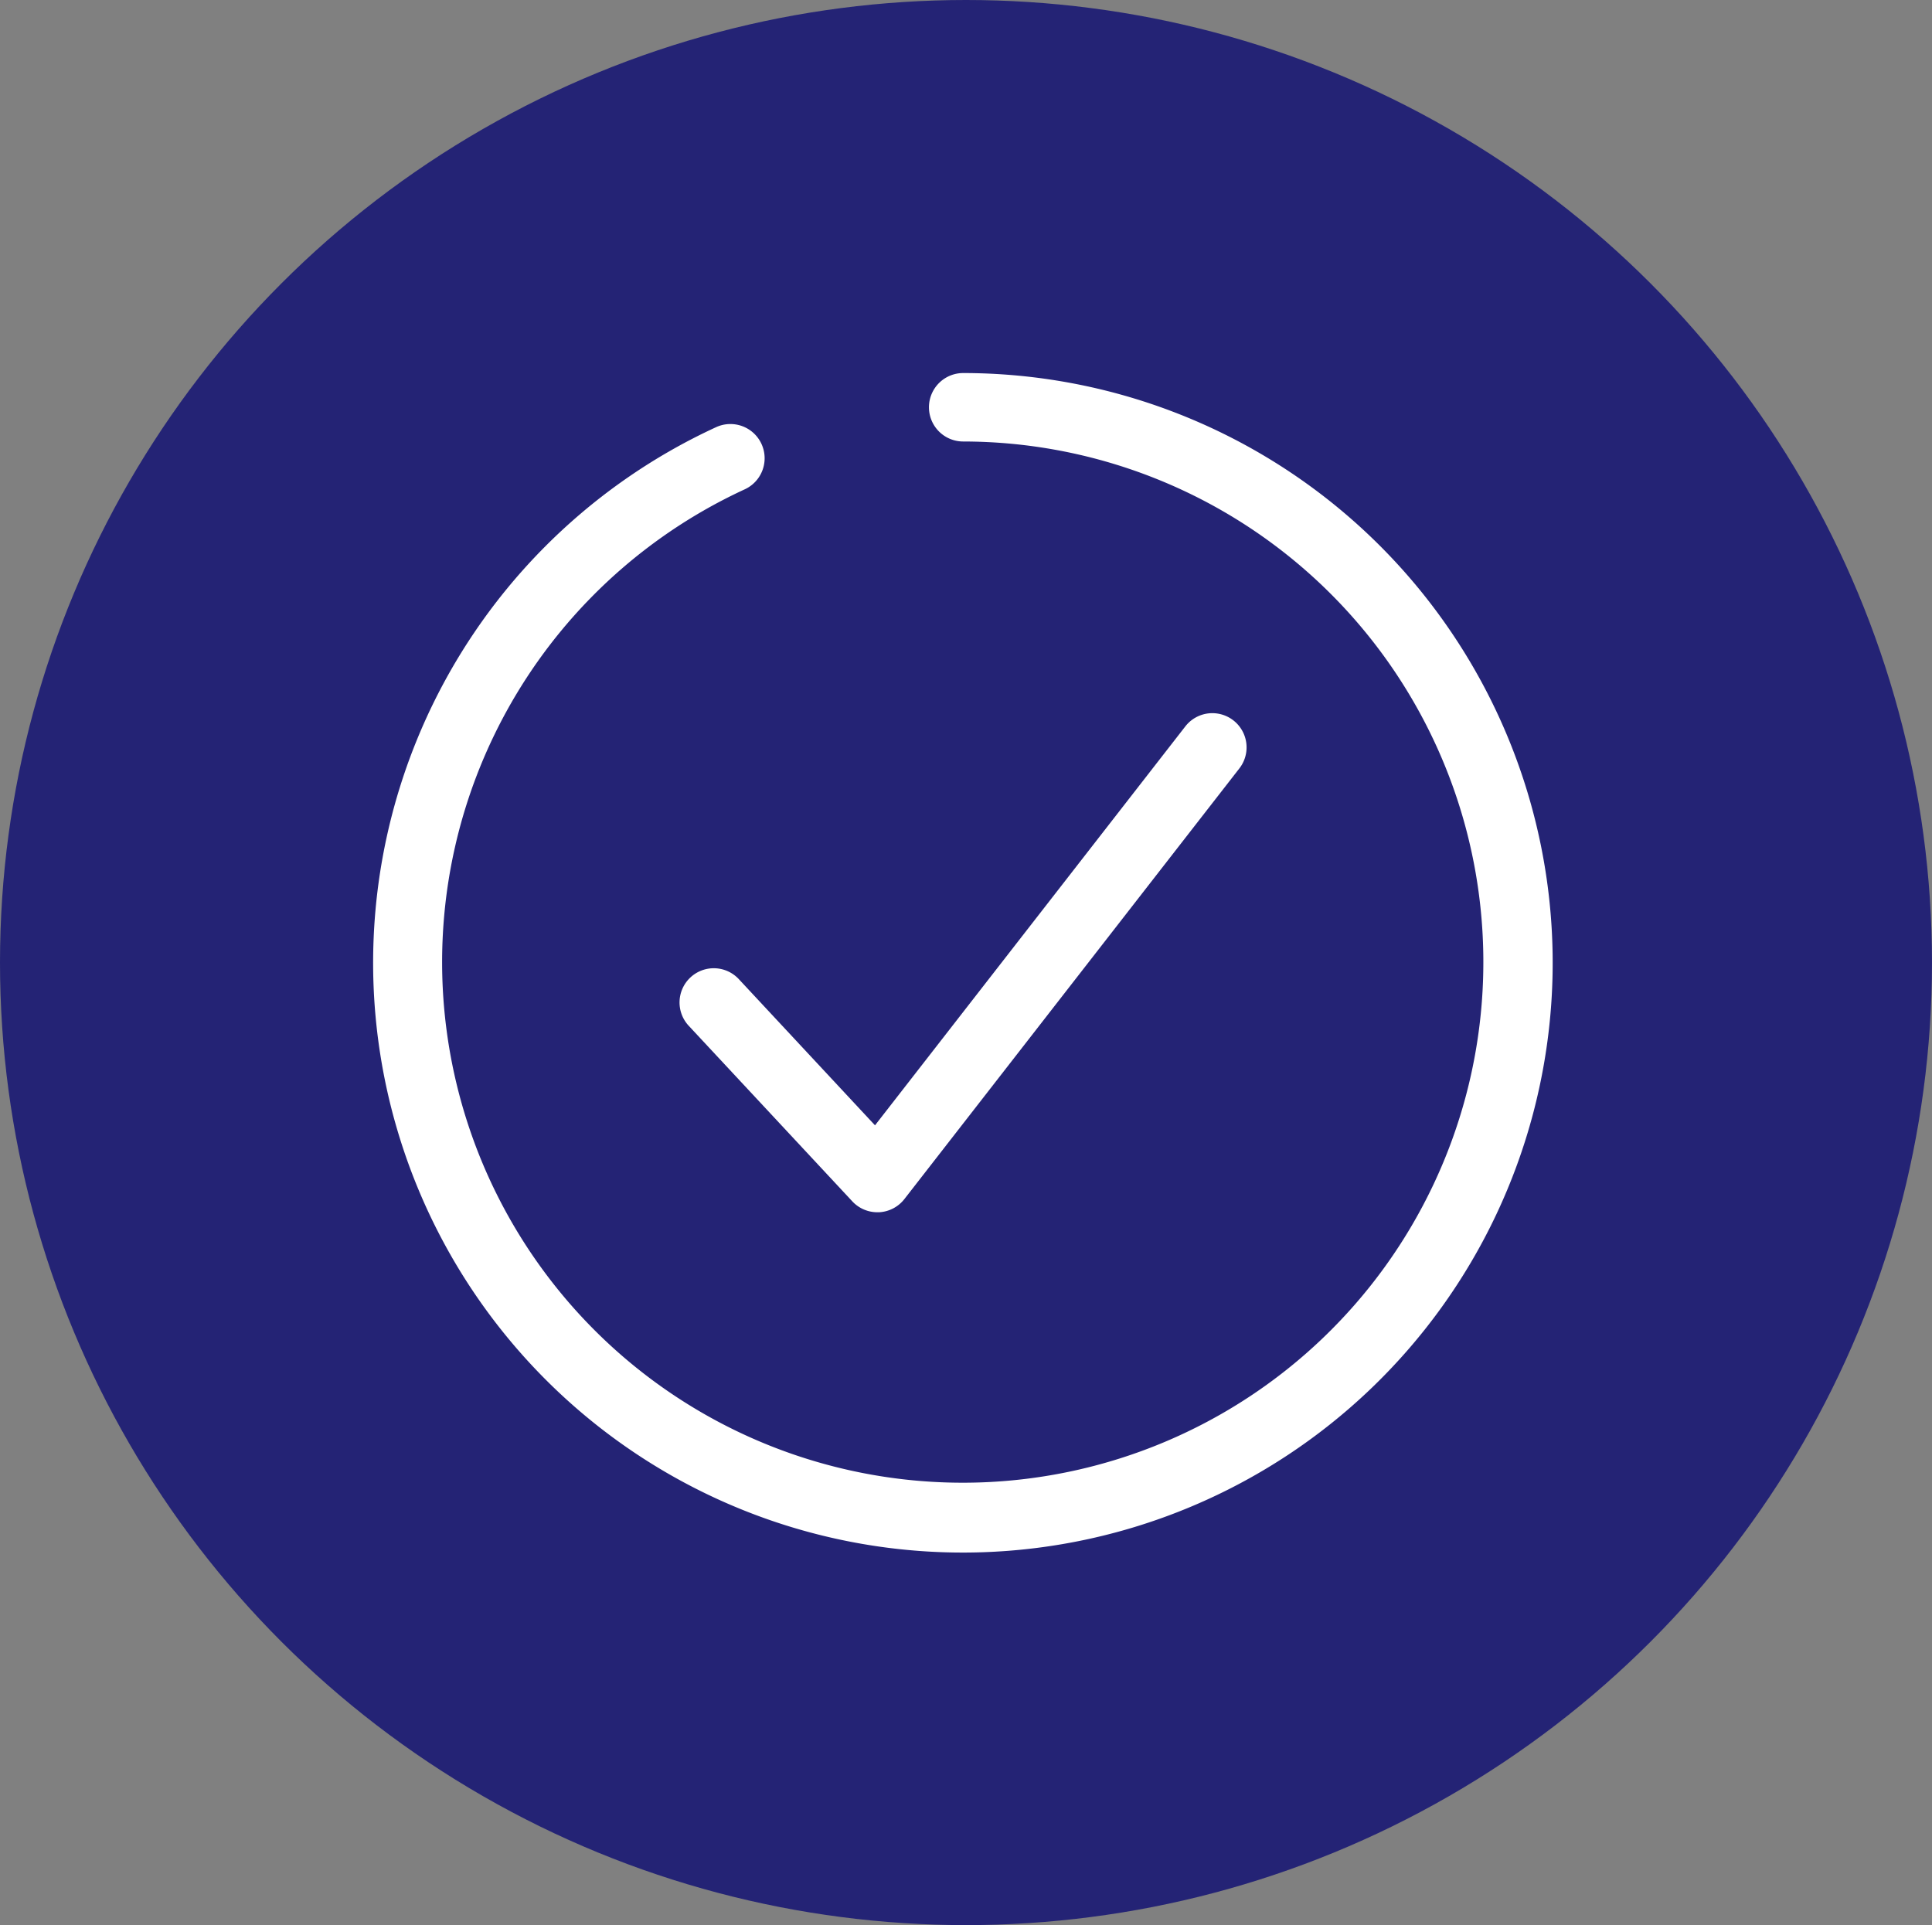
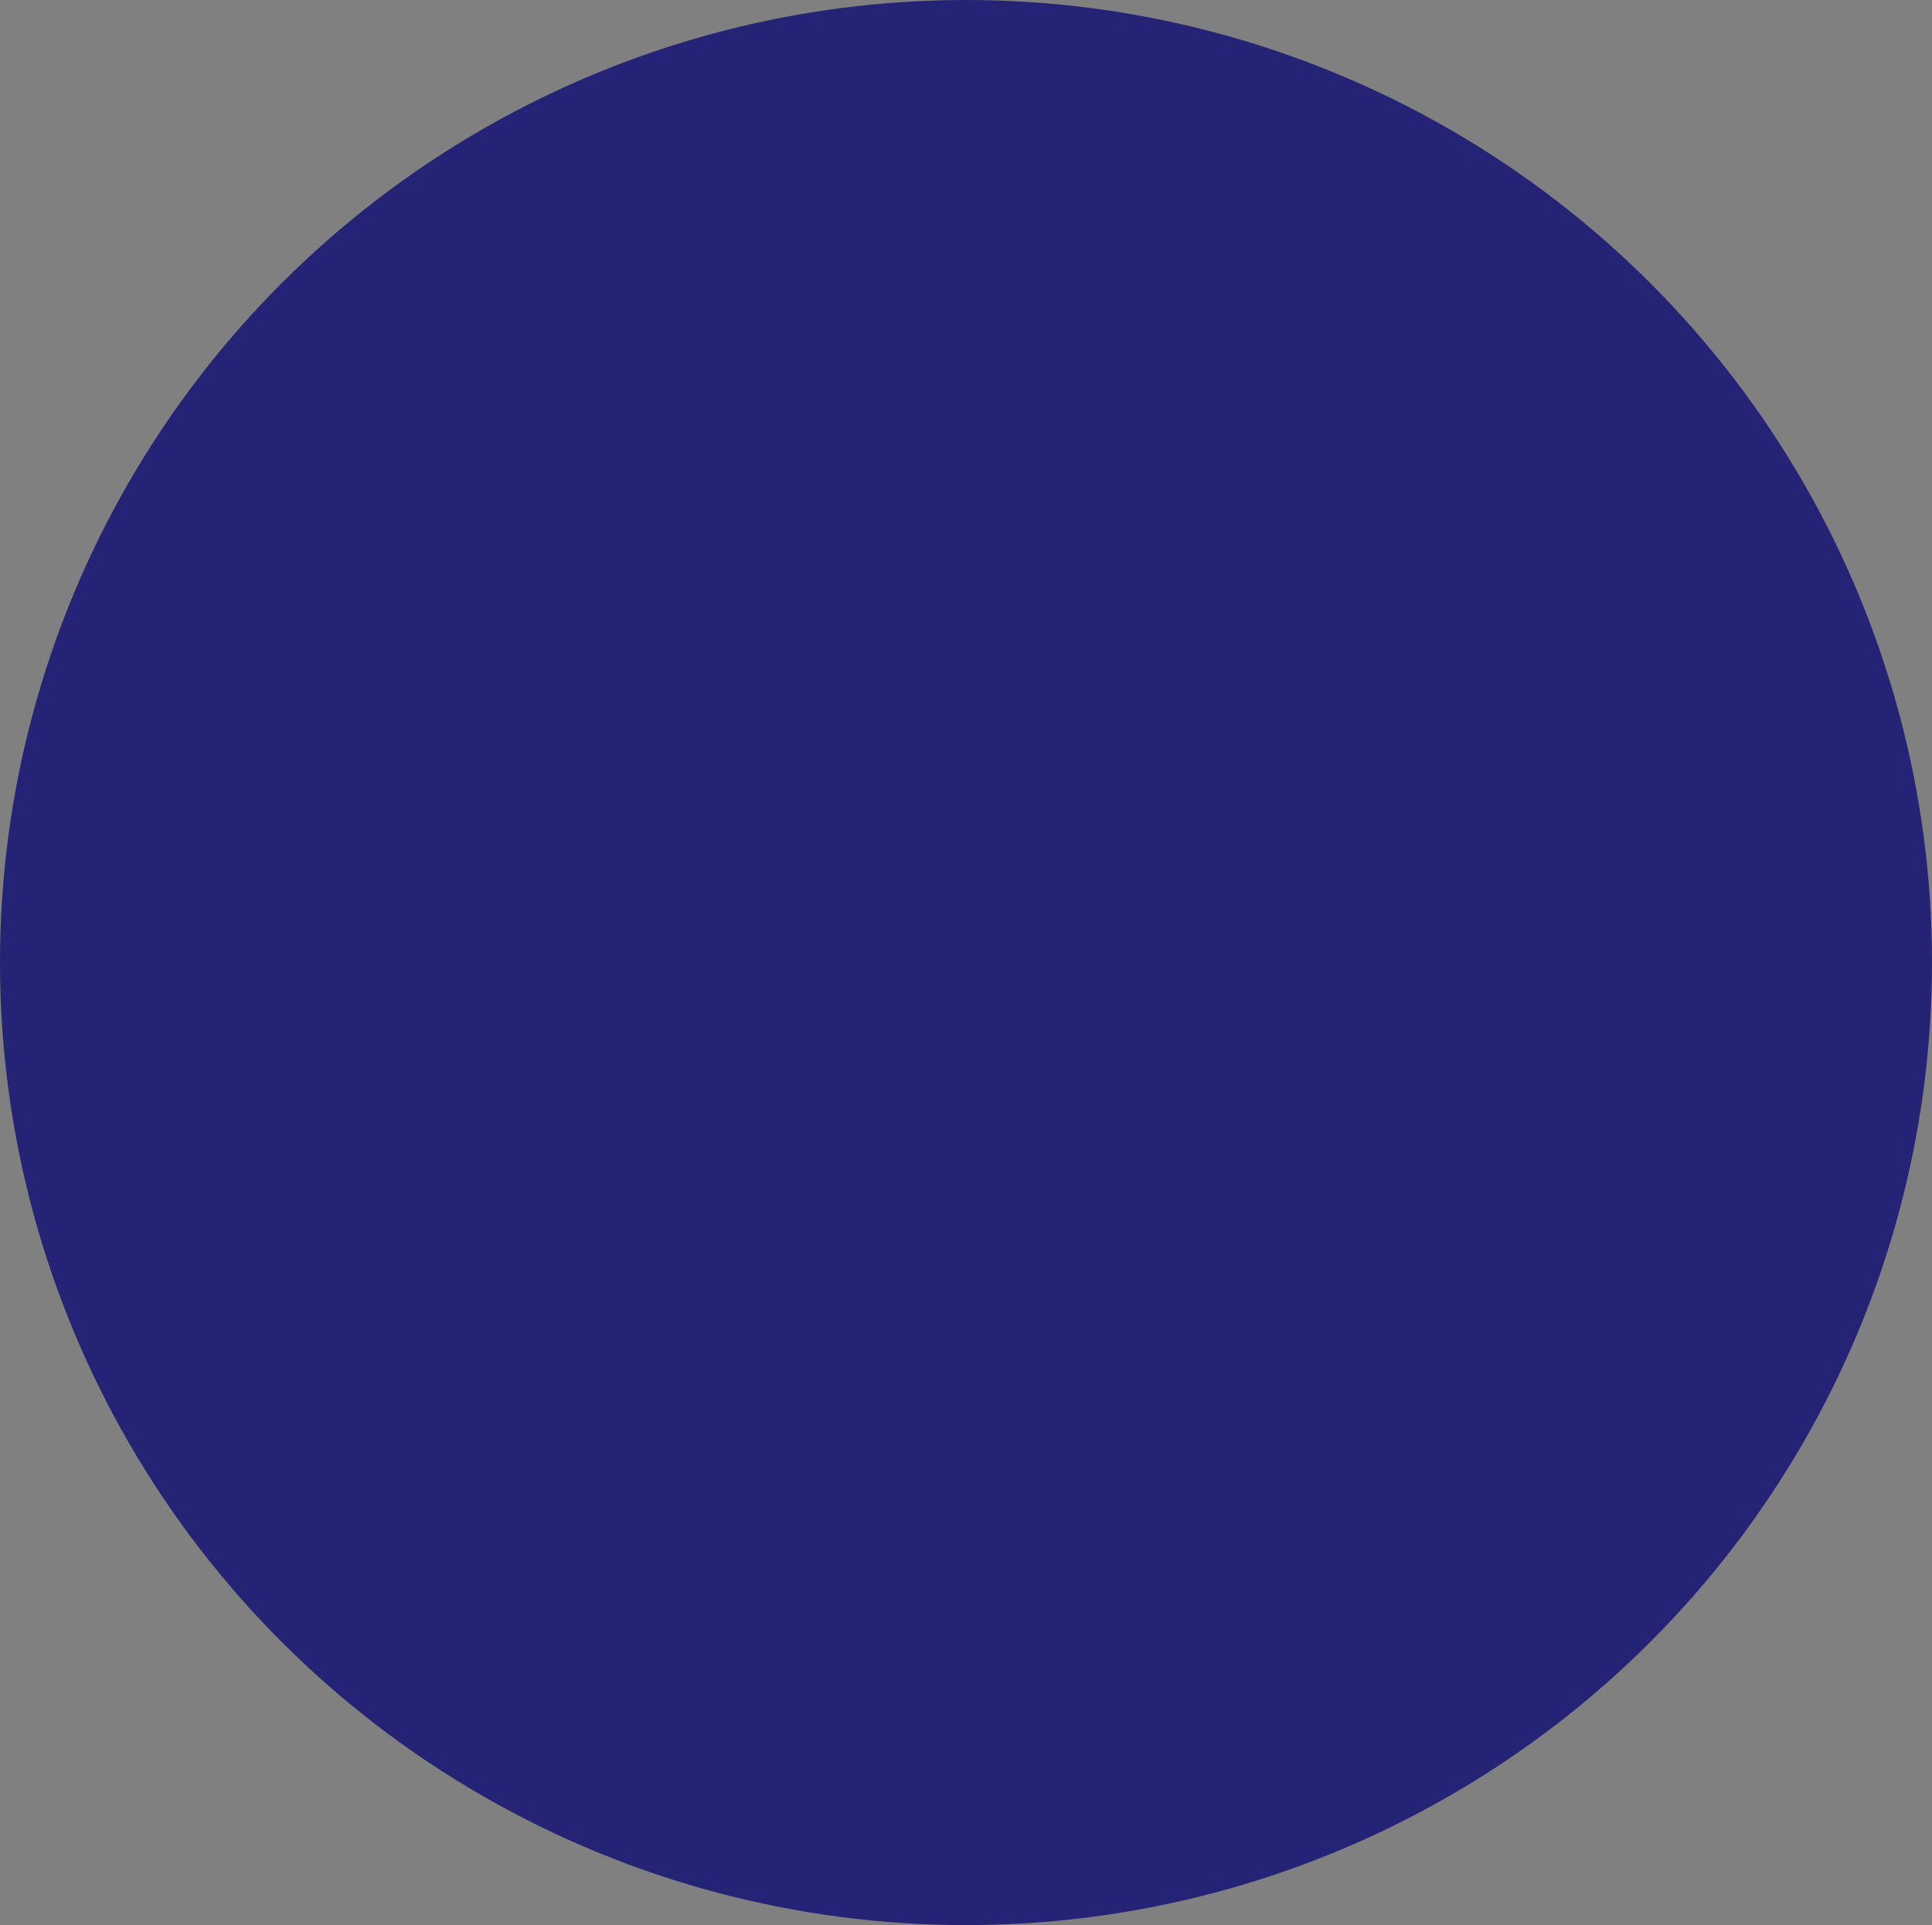
<svg xmlns="http://www.w3.org/2000/svg" width="346.403" height="345.175" viewBox="0 0 346.403 345.175">
  <rect x="0" y="0" width="346.403" height="345.175" fill="#808080" stroke="none" />
  <g id="Group_1956" data-name="Group 1956" transform="translate(-1264.299 -1480.096)">
    <ellipse id="Ellipse_32" data-name="Ellipse 32" cx="173.201" cy="172.587" rx="173.201" ry="172.587" transform="translate(1264.299 1480.096)" fill="#242375" />
    <g id="Group_1638" data-name="Group 1638" transform="translate(1331.297 1546.985)">
-       <path id="Path_880" data-name="Path 880" d="M301.708,3.368a6.136,6.136,0,1,0,0,12.272,93.346,93.346,0,1,1-39.12,8.556,6.136,6.136,0,0,0-5.145-11.141,105.745,105.745,0,1,0,44.264-9.688" transform="translate(-196.01 -3.368)" fill="#fff" />
-       <path id="Path_881" data-name="Path 881" d="M220.309,75.629A6.134,6.134,0,0,0,220,84.3l29.333,31.481a6.134,6.134,0,0,0,4.489,1.954c.091,0,.182,0,.275,0a6.146,6.146,0,0,0,4.57-2.364L318.77,38.1a6.137,6.137,0,0,0-9.688-7.535L253.4,102.148,228.981,75.936a6.134,6.134,0,0,0-8.672-.307" transform="translate(-163.512 32.736)" fill="#fff" />
-     </g>
+       </g>
  </g>
</svg>